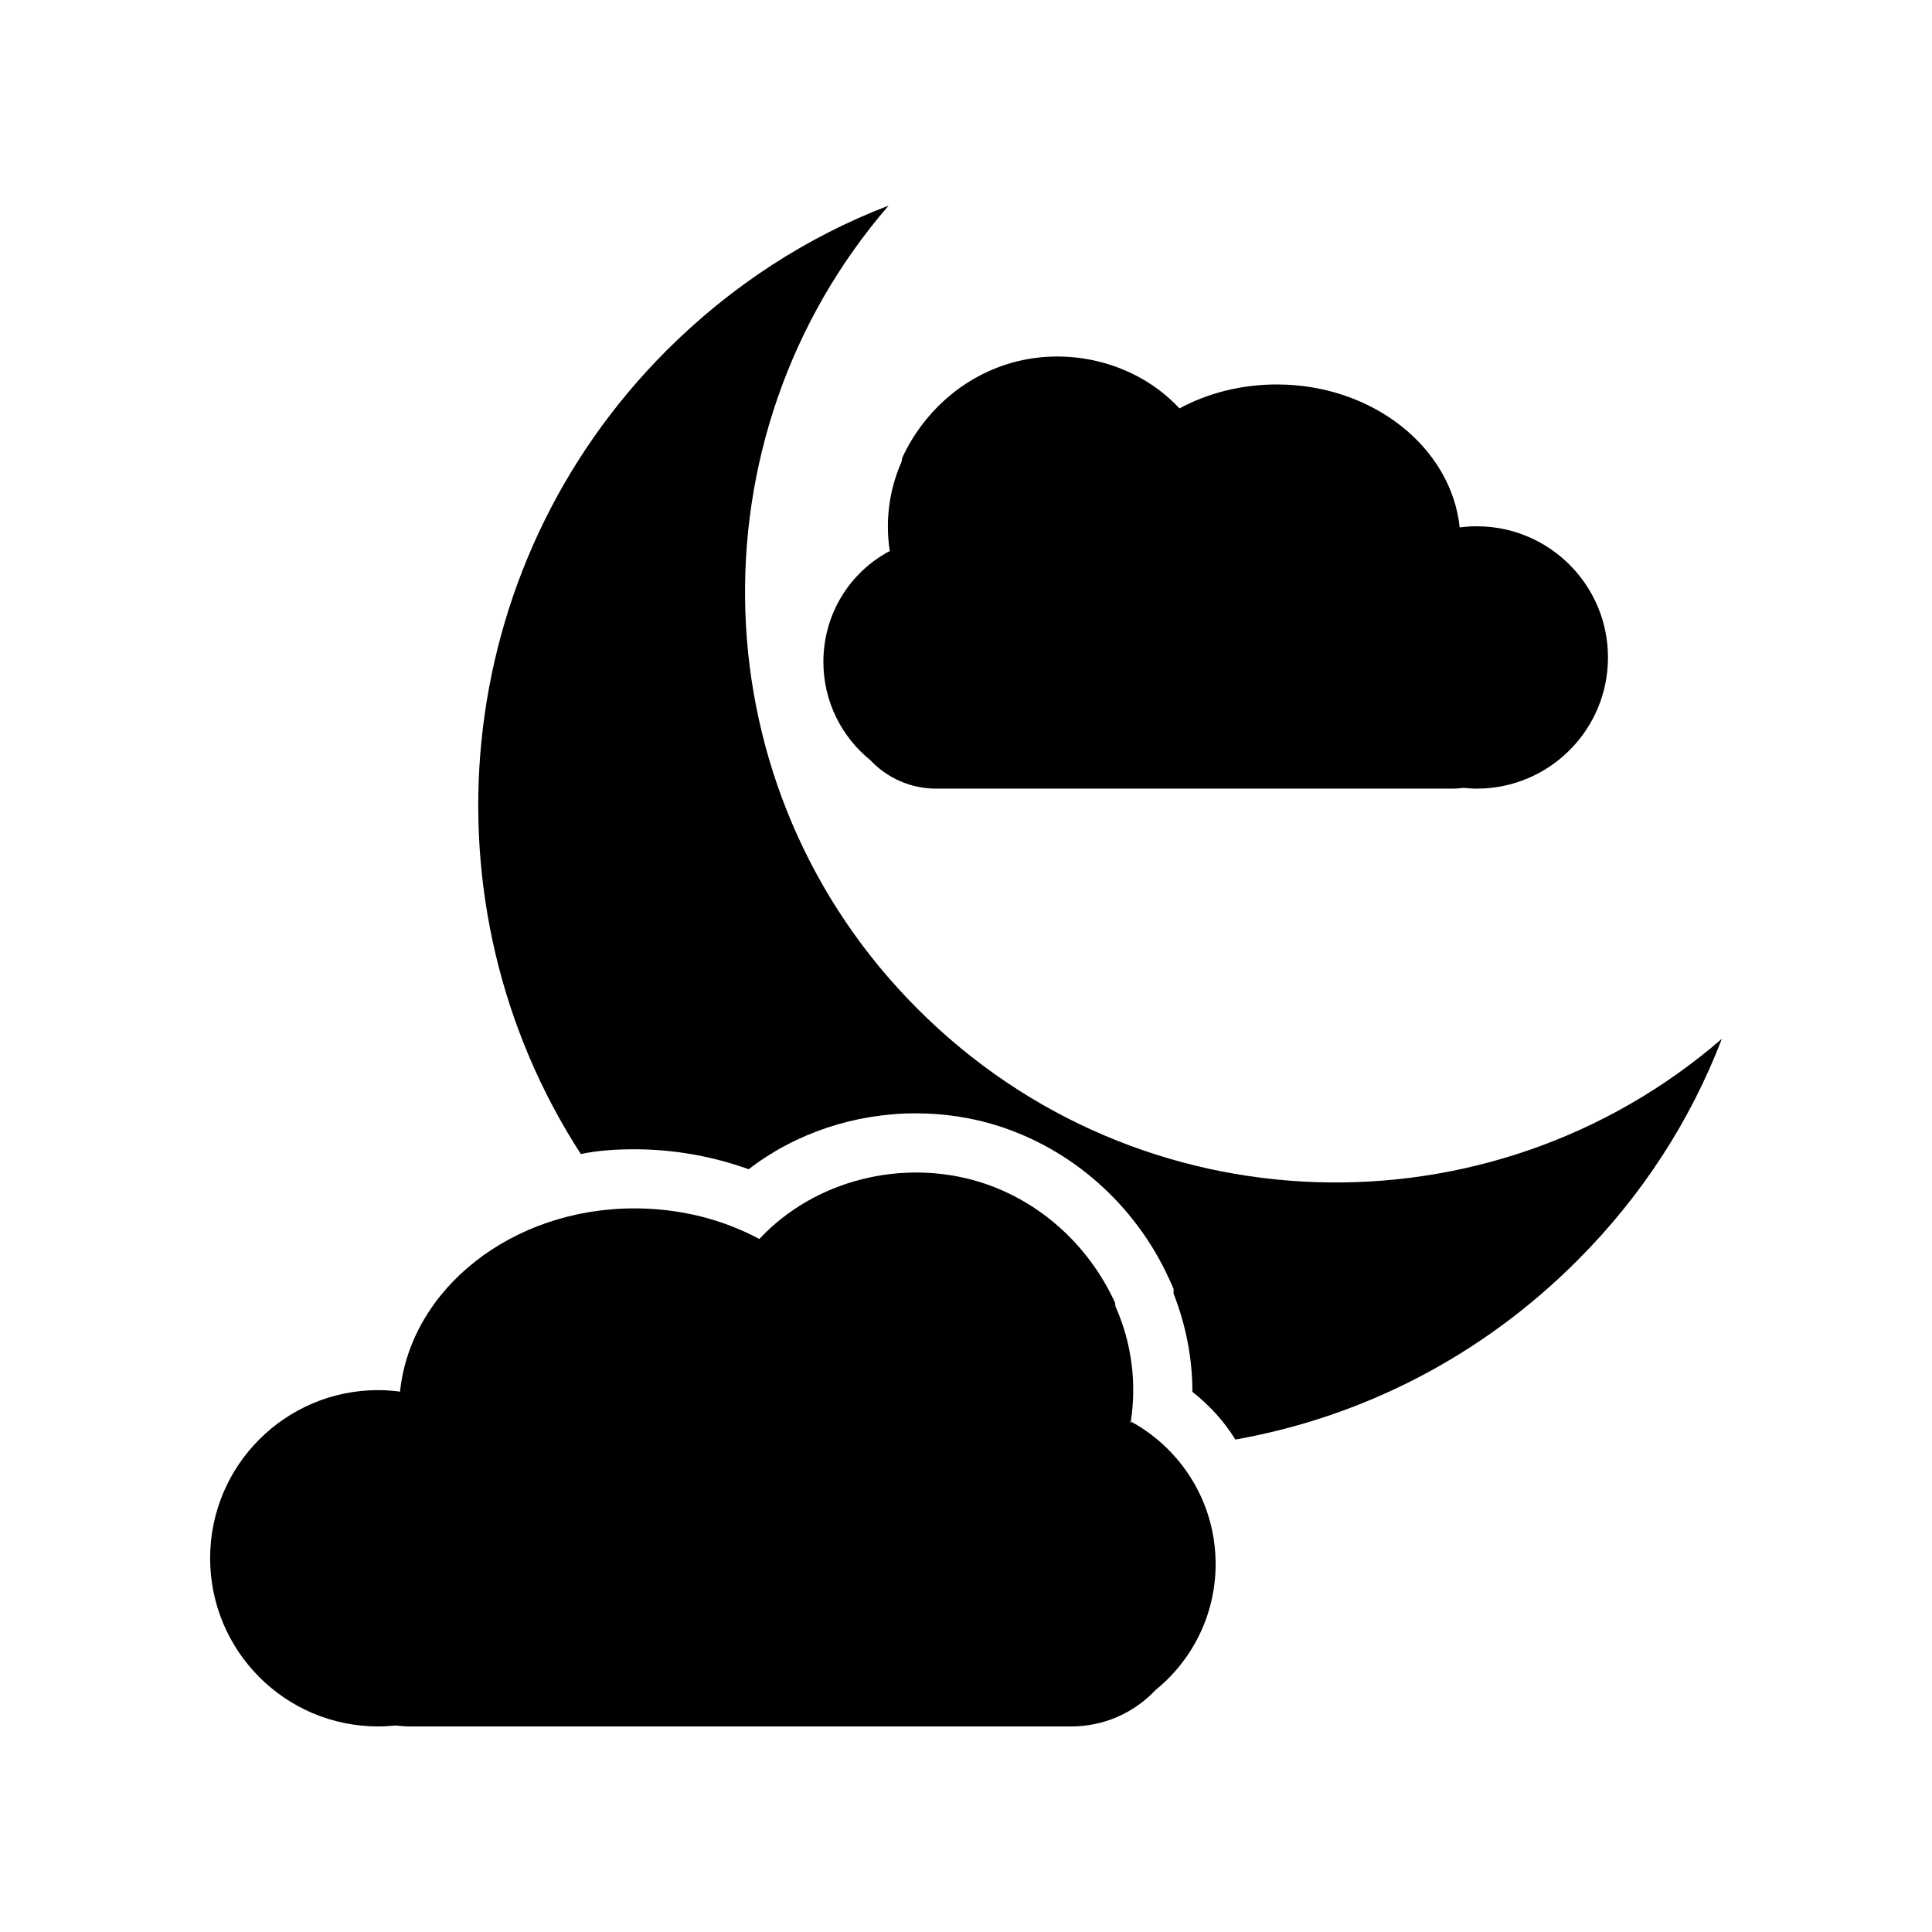
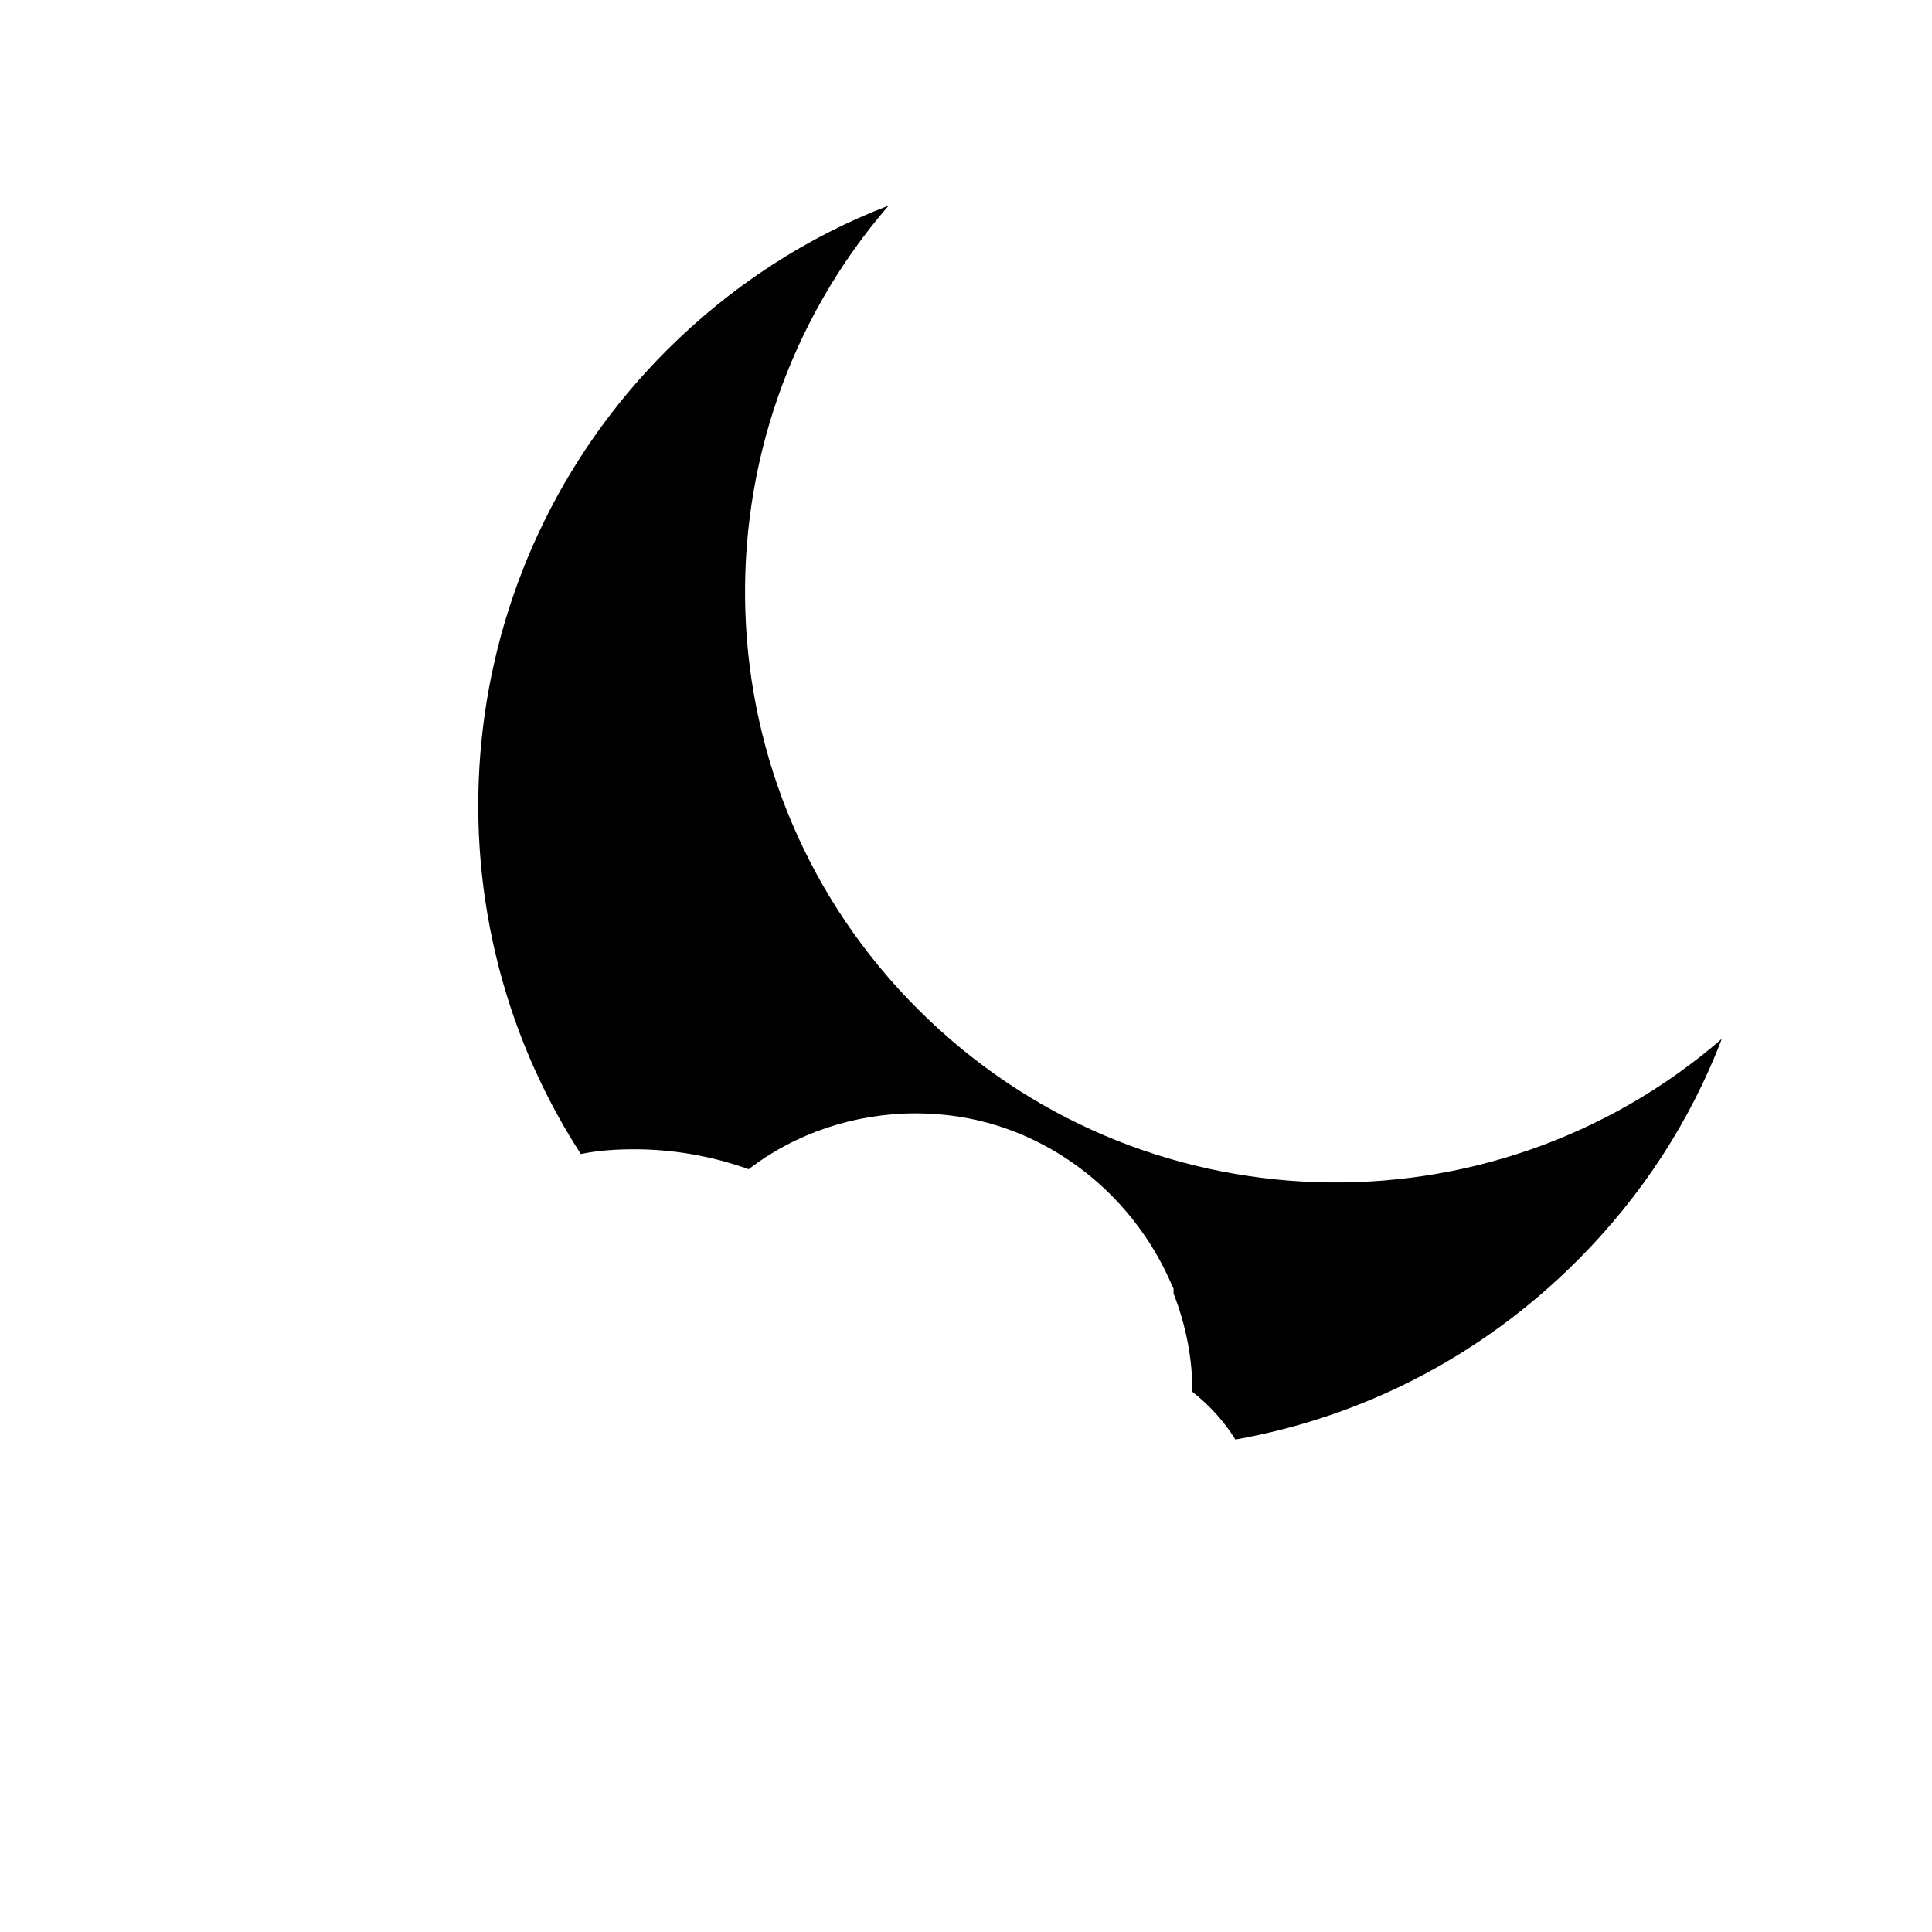
<svg xmlns="http://www.w3.org/2000/svg" fill="#000000" width="800px" height="800px" version="1.1" viewBox="144 144 512 512">
  <g>
    <path d="m561.97 478.09c17.332-17.332 30.078-37.281 38.34-58.793-61.465 53.203-154.57 50.684-213.01-7.809-58.492-58.293-60.961-151.55-7.809-213.01-21.512 8.262-41.465 21.059-58.793 38.34-57.836 57.836-65.496 147.06-22.773 213.01 4.535-0.957 9.371-1.258 14.207-1.258 10.43 0 20.758 1.863 30.277 5.289 12.344-9.523 28.062-14.812 44.285-14.812 7.508 0 14.812 1.109 21.664 3.273 19.801 6.246 36.324 20.906 45.242 40.102l1.41 3.125v1.258c3.273 8.414 4.988 17.129 4.988 26.047 4.535 3.578 8.414 7.809 11.387 12.645 33.203-5.894 64.844-21.664 90.586-47.406z" />
-     <path d="m439.7 490.43c-0.301-0.555 0-0.855-0.301-1.41-6.953-15.012-19.75-26.754-35.621-31.738-20.605-6.398-43.984-0.555-58.543 15.062-9.574-5.141-20.906-8.113-33.102-8.113-32.547 0-59.297 21.363-62.121 48.566-1.914-0.25-3.828-0.402-5.793-0.402-24.586 0-44.535 19.949-44.535 44.535 0 24.586 19.902 44.59 44.535 44.59 1.562 0 3.125-0.102 4.637-0.25 1.258 0.148 2.519 0.25 3.828 0.25h175.18c8.516 0 16.172-3.426 21.766-9.02 0.152-0.152 0.301-0.301 0.453-0.504 9.773-7.859 16.07-19.949 16.07-33.504 0-16.324-9.07-30.48-22.469-37.785-0.051 0.203-0.051 0.352-0.102 0.555l-0.051-0.605c0.051 0 0.102 0.051 0.152 0.051 1.562-10.227 0.25-20.707-3.981-30.277z" />
-     <path d="m375.11 345.94c4.332 4.332 10.328 7.055 16.977 7.055h136.63c1.008 0 2.016-0.051 3.023-0.203 1.211 0.102 2.418 0.203 3.629 0.203 19.195 0 34.762-15.566 34.762-34.762s-15.566-34.762-34.762-34.762c-1.562 0-3.074 0.102-4.535 0.301-2.215-21.211-23.074-37.887-48.465-37.887-9.473 0-18.34 2.316-25.797 6.348-11.336-12.191-29.574-16.777-45.645-11.738-12.395 3.93-22.371 13.047-27.809 24.789-0.203 0.453 0 0.656-0.203 1.109-3.324 7.508-4.332 15.668-3.125 23.629 0.051 0 0.051-0.051 0.102-0.051l-0.051 0.453c0-0.152-0.051-0.25-0.051-0.402-10.527 5.586-17.582 16.621-17.582 29.367 0 10.578 4.887 20 12.543 26.148 0.105 0.098 0.207 0.25 0.355 0.402z" />
  </g>
</svg>